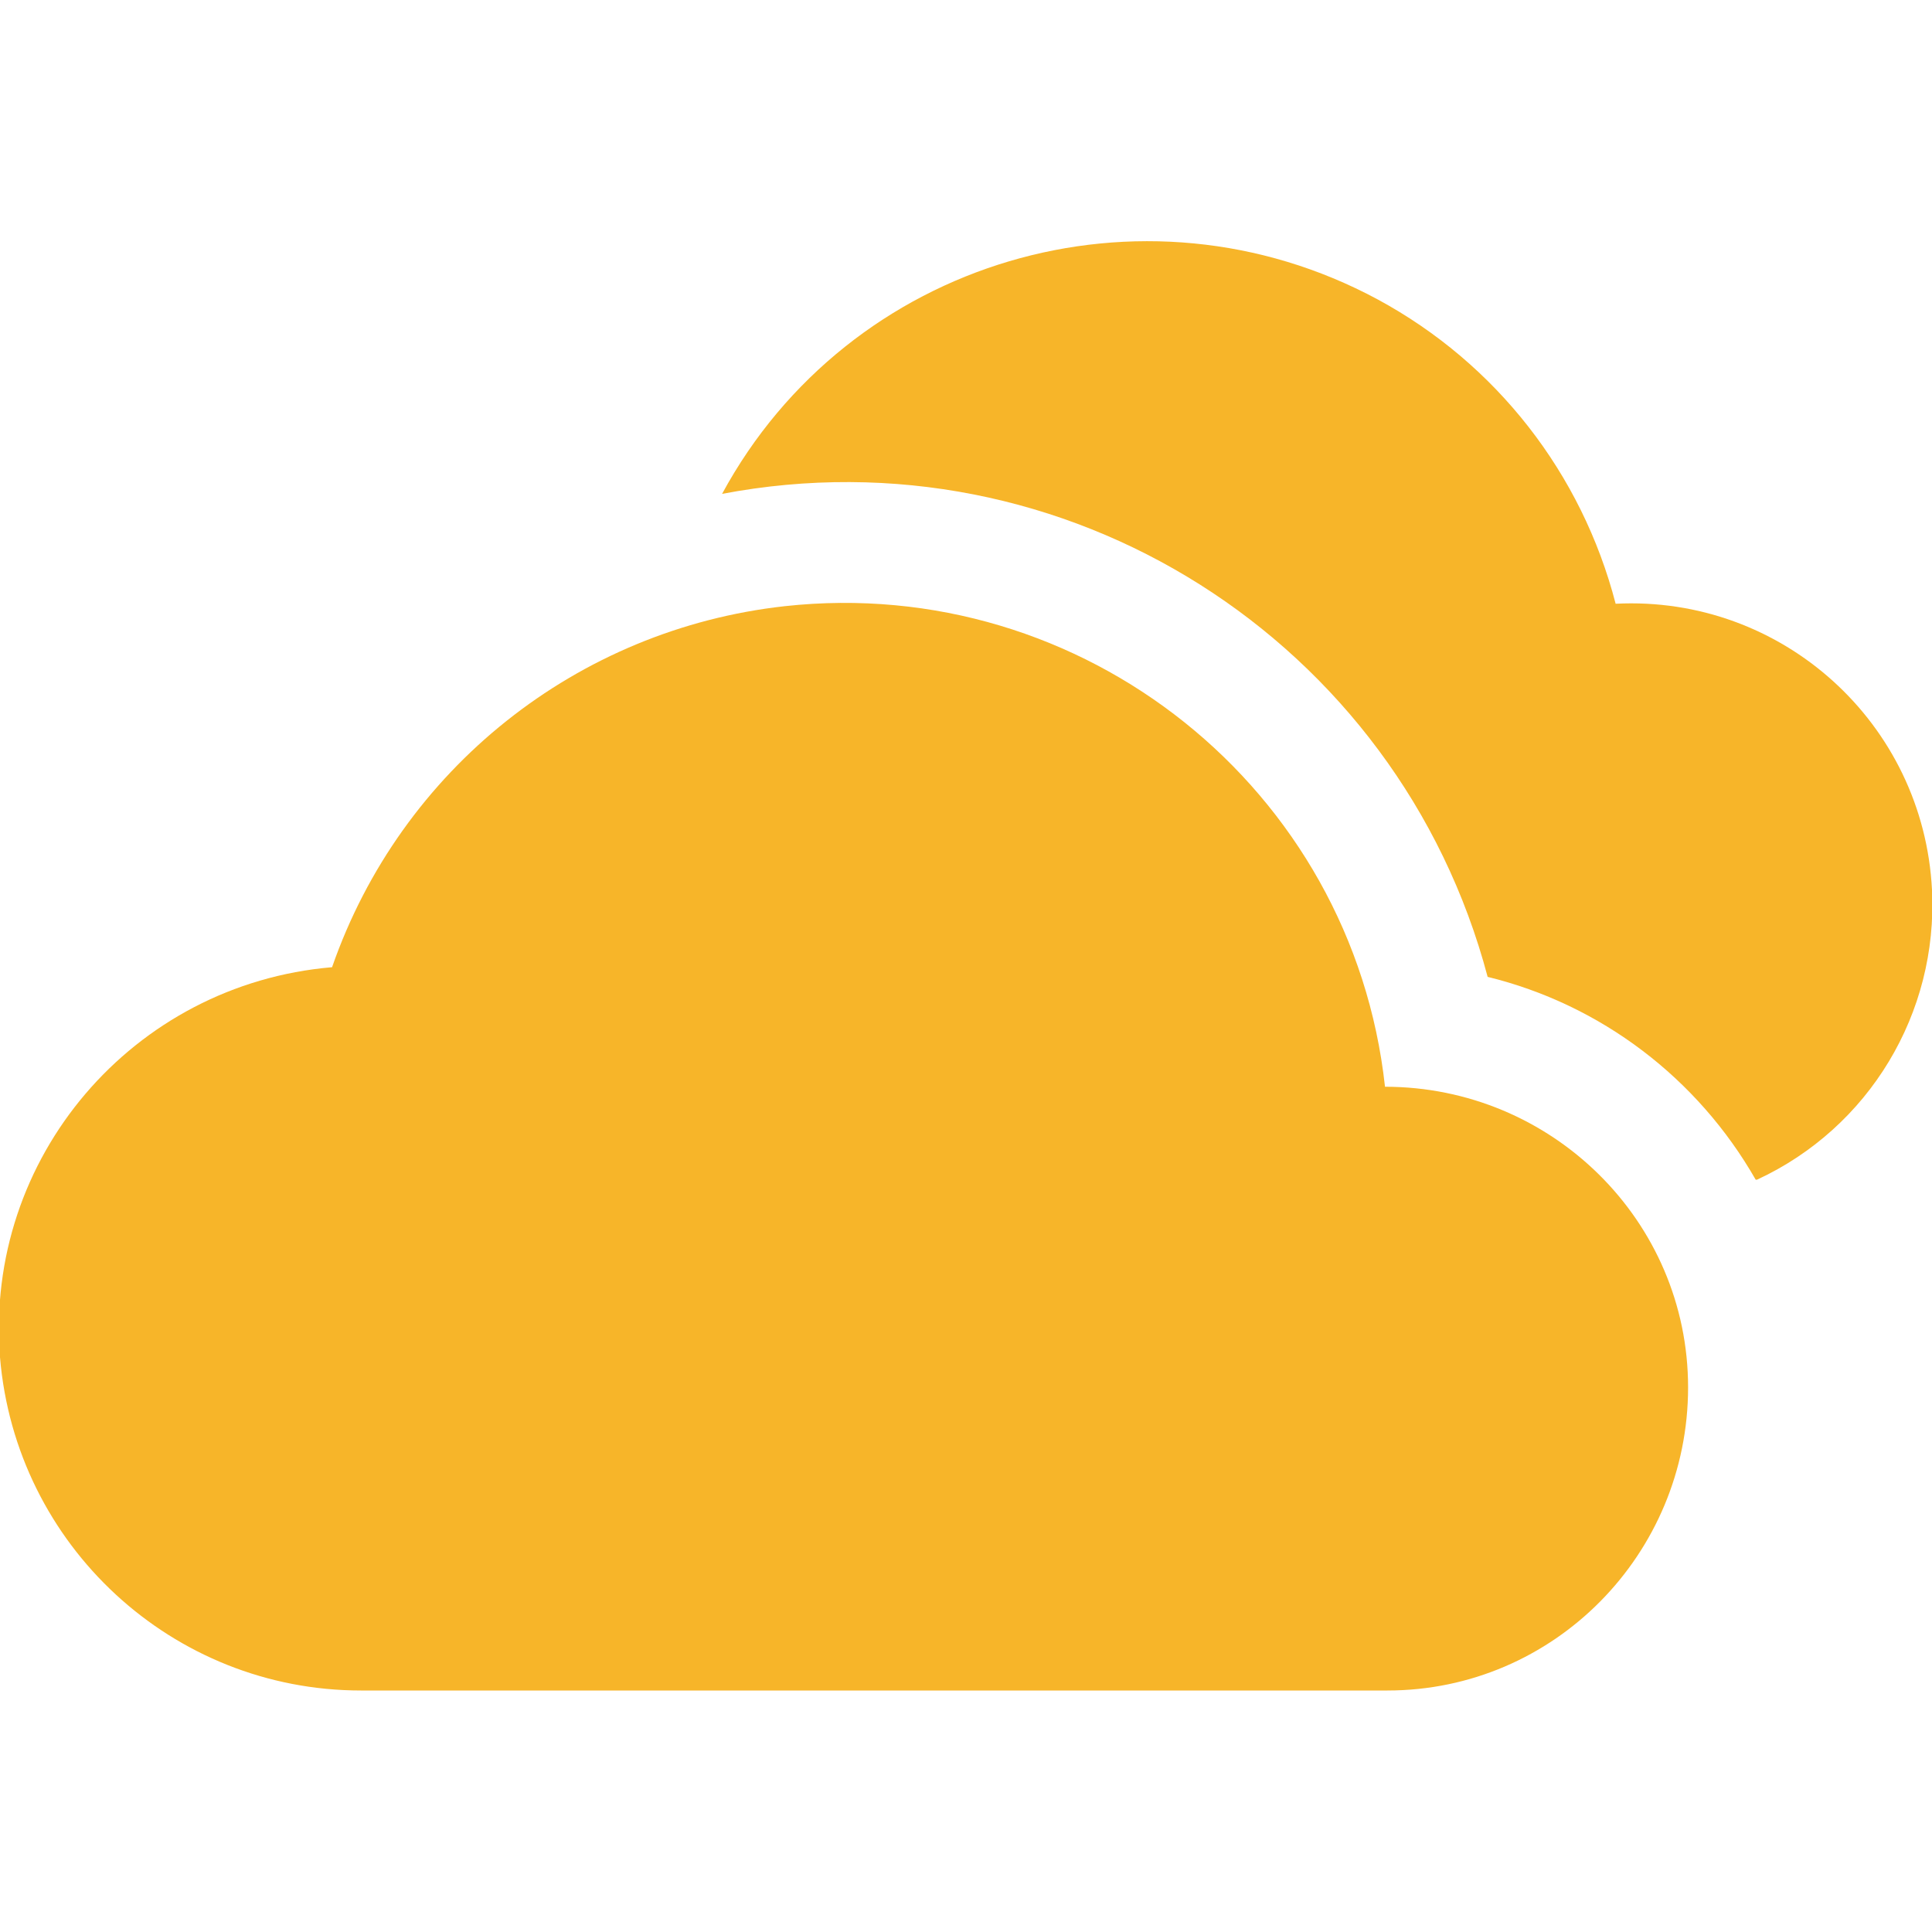
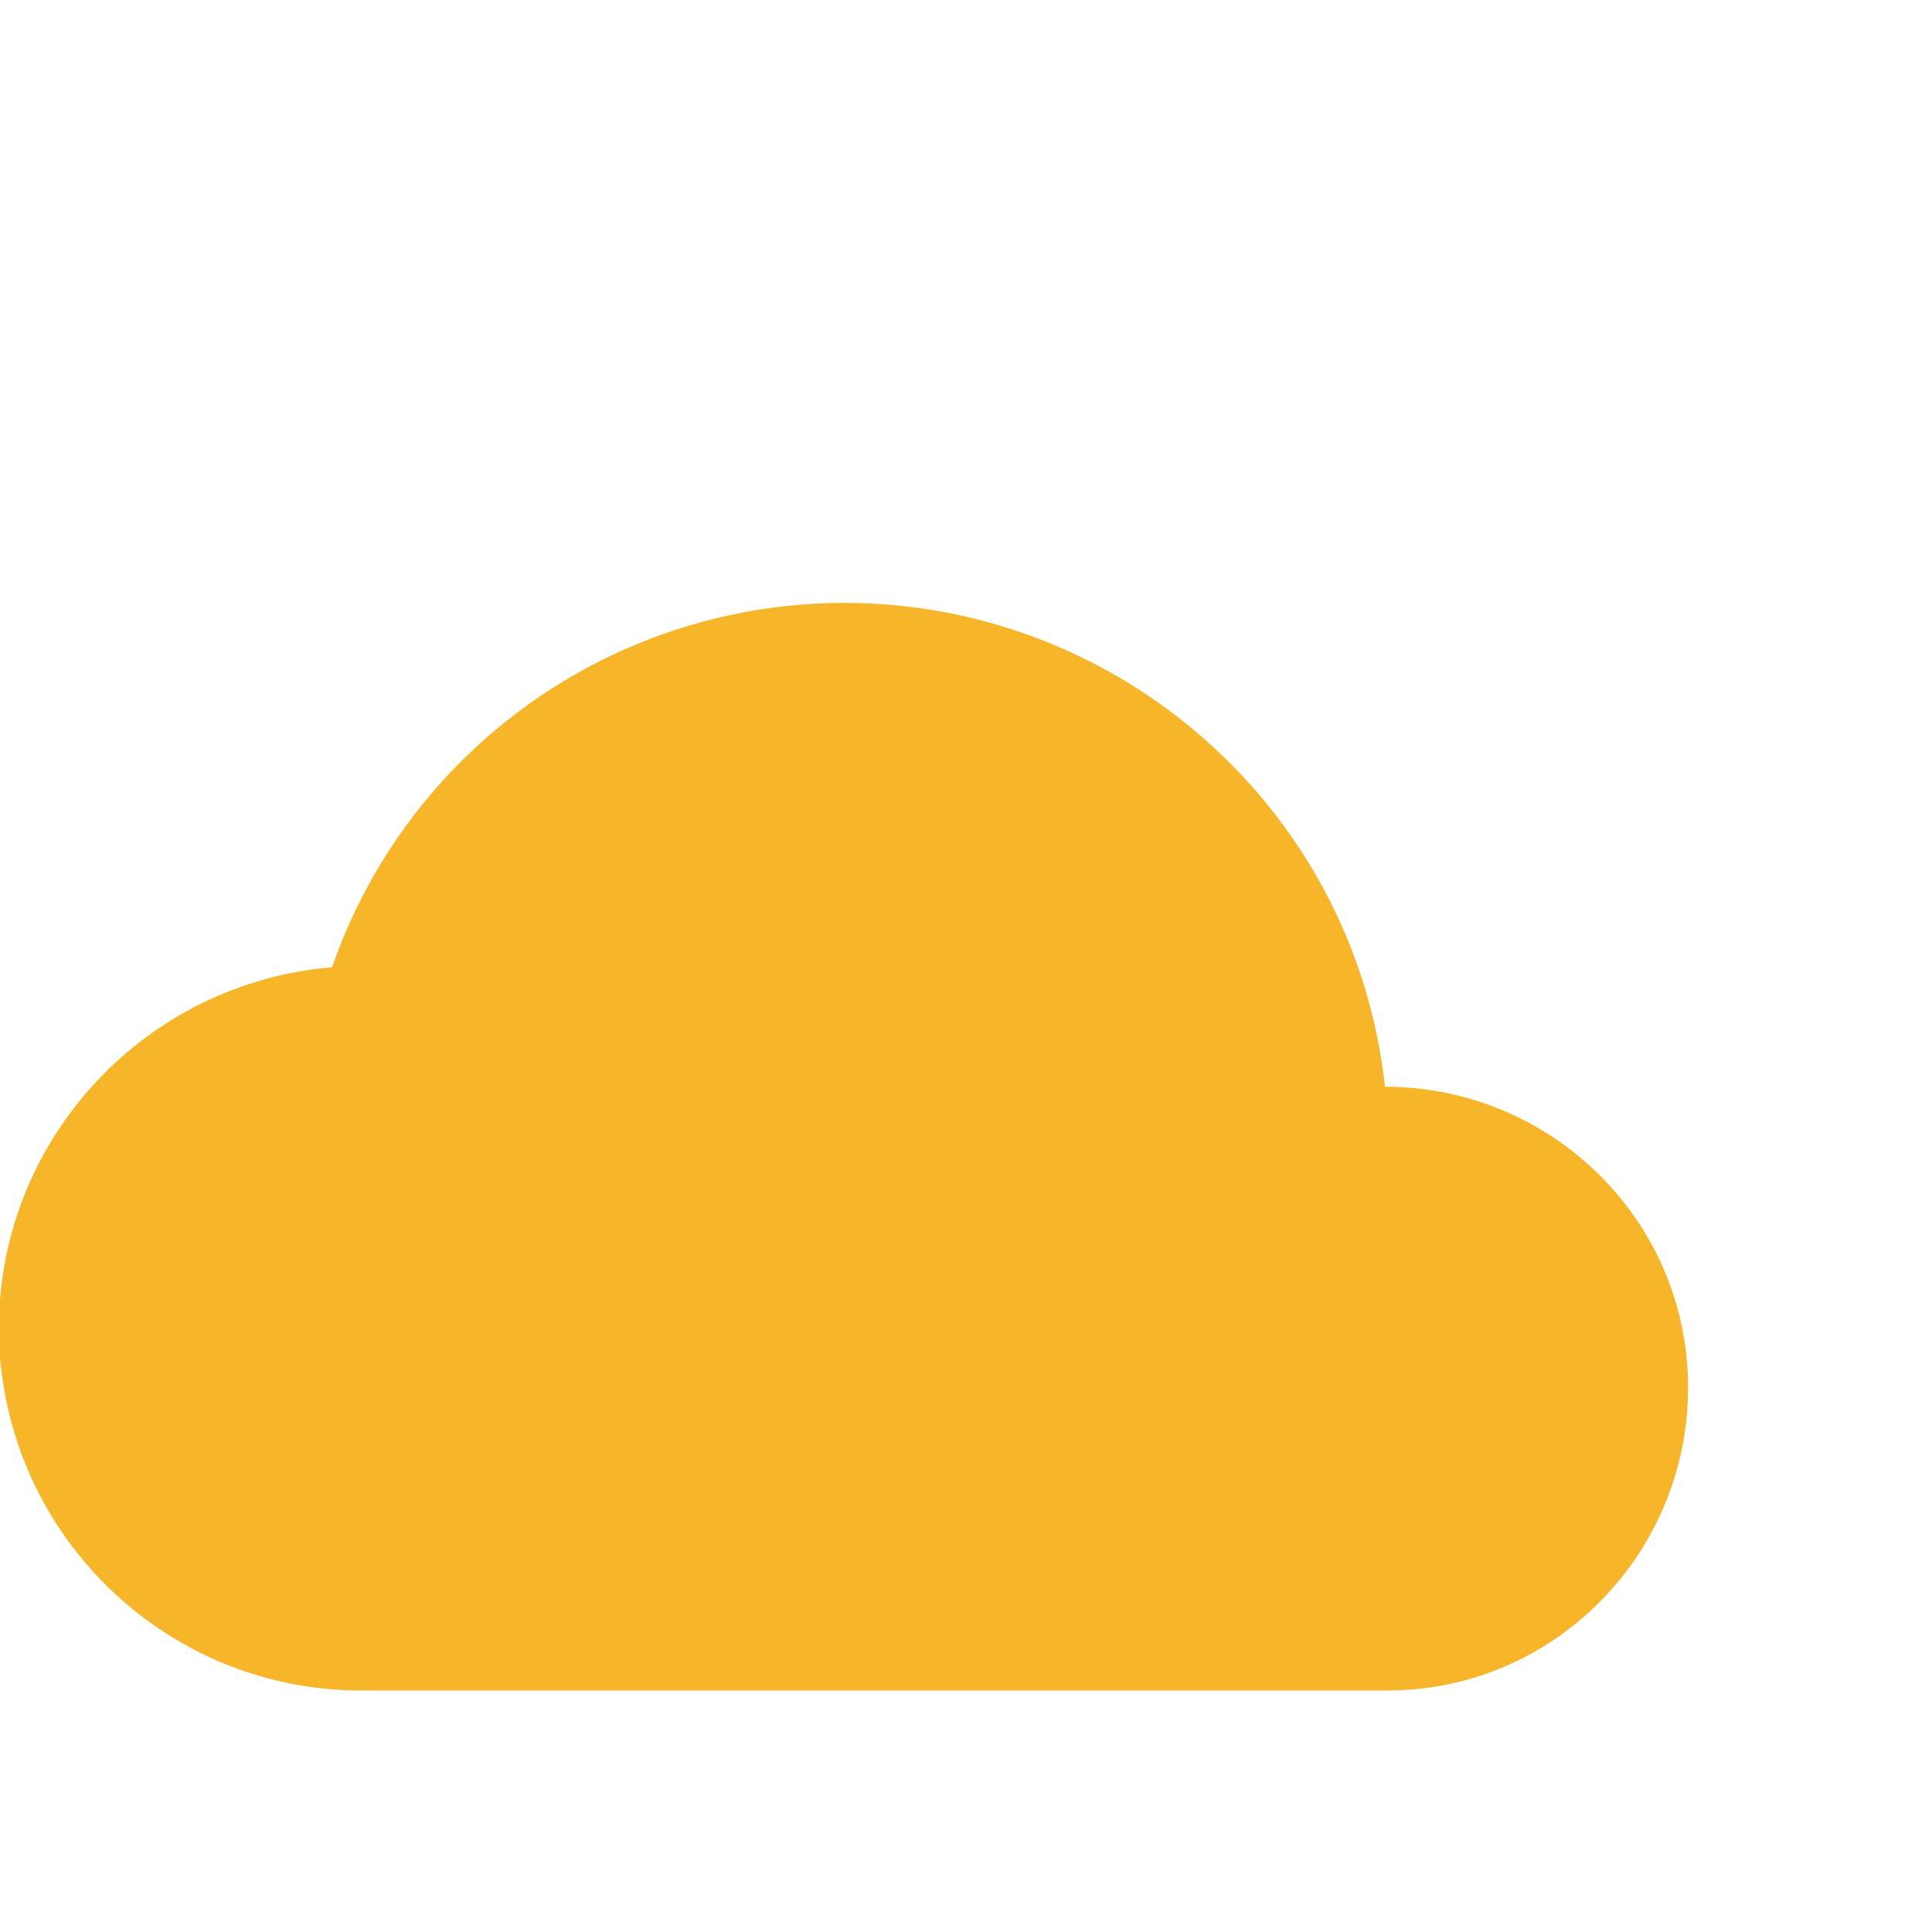
<svg xmlns="http://www.w3.org/2000/svg" viewBox="0 0 16 16" version="1.1" id="Layer_1">
  <defs>
    <style>
      .st0 {
        fill: #f7b529;
      }
    </style>
  </defs>
  <path d="M11.47,9c-.27-2.47-2.5-4.25-4.97-3.98-1.72.19-3.18,1.35-3.75,2.99C1.1,8.15-.13,9.59,0,11.24c.13,1.56,1.43,2.76,2.99,2.76h8.5c1.38,0,2.49-1.13,2.49-2.51s-1.13-2.49-2.51-2.49" class="st0" />
-   <path d="M14.54,9.77c-.48-.84-1.28-1.45-2.22-1.68-.74-2.79-3.5-4.54-6.34-4,1.05-1.94,3.48-2.66,5.43-1.61.98.53,1.69,1.44,1.97,2.52,1.38-.07,2.55.99,2.62,2.37.05,1.02-.52,1.97-1.45,2.4h0Z" class="st0" />
</svg>